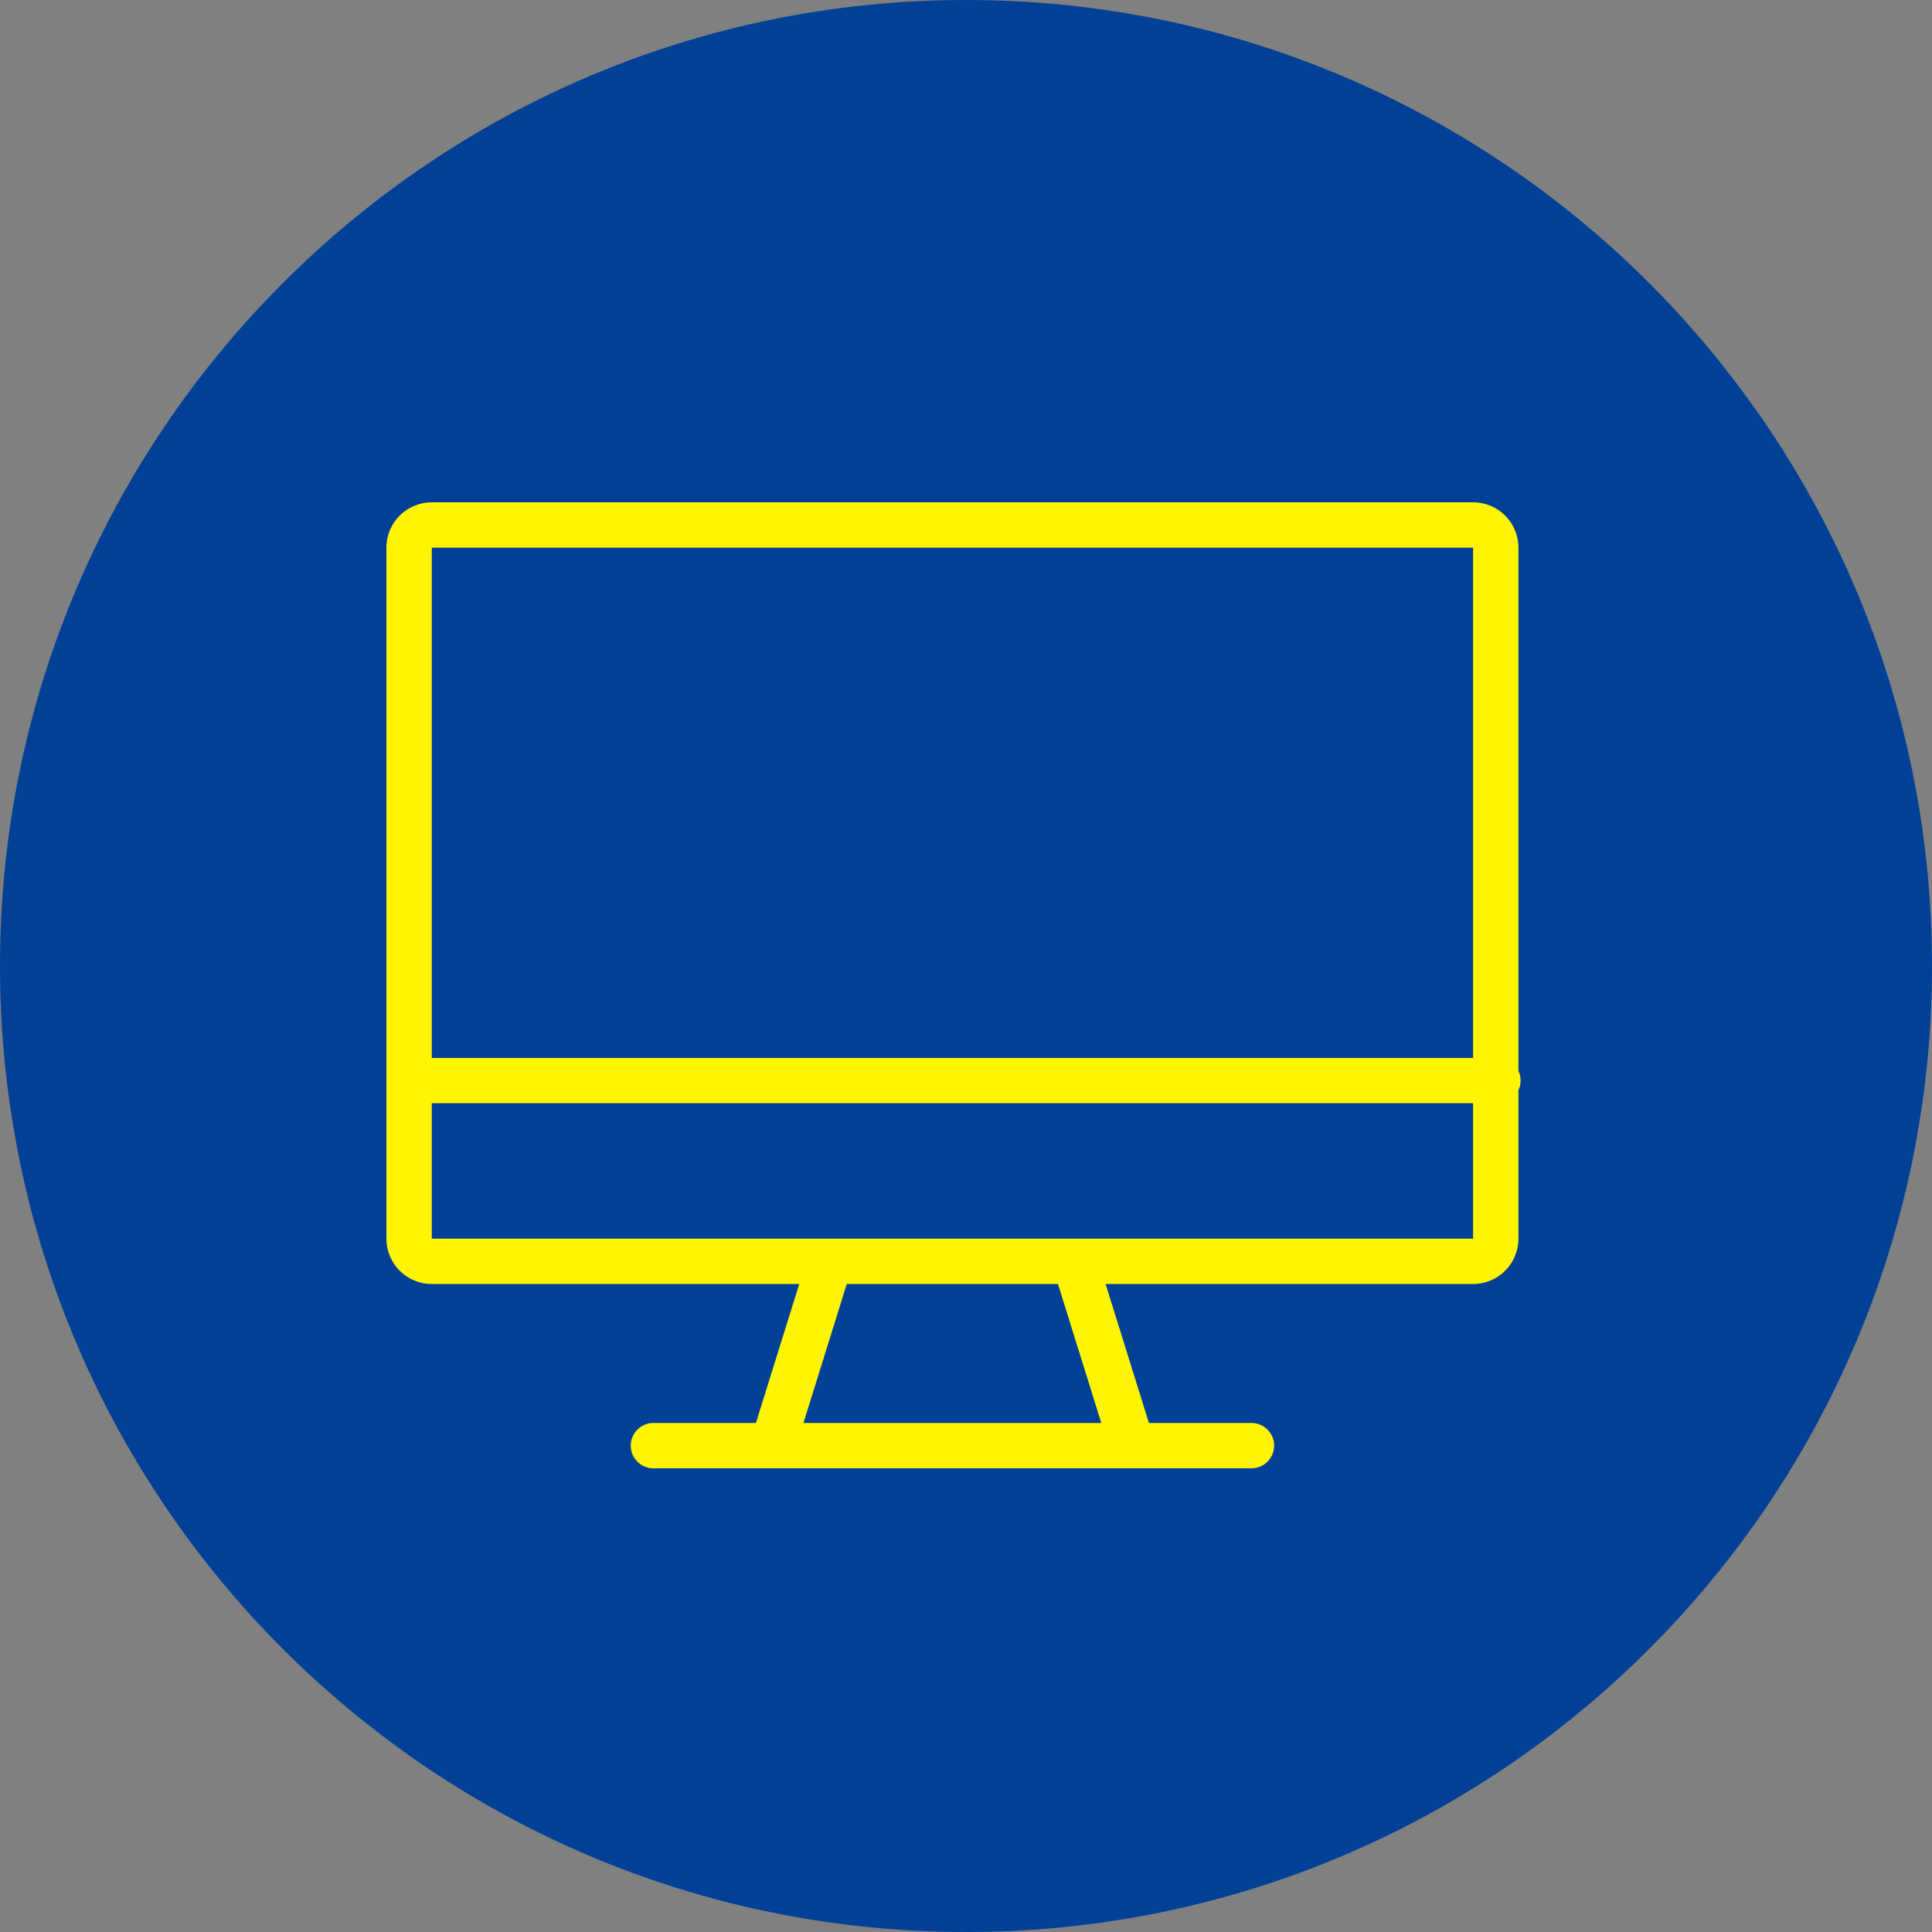
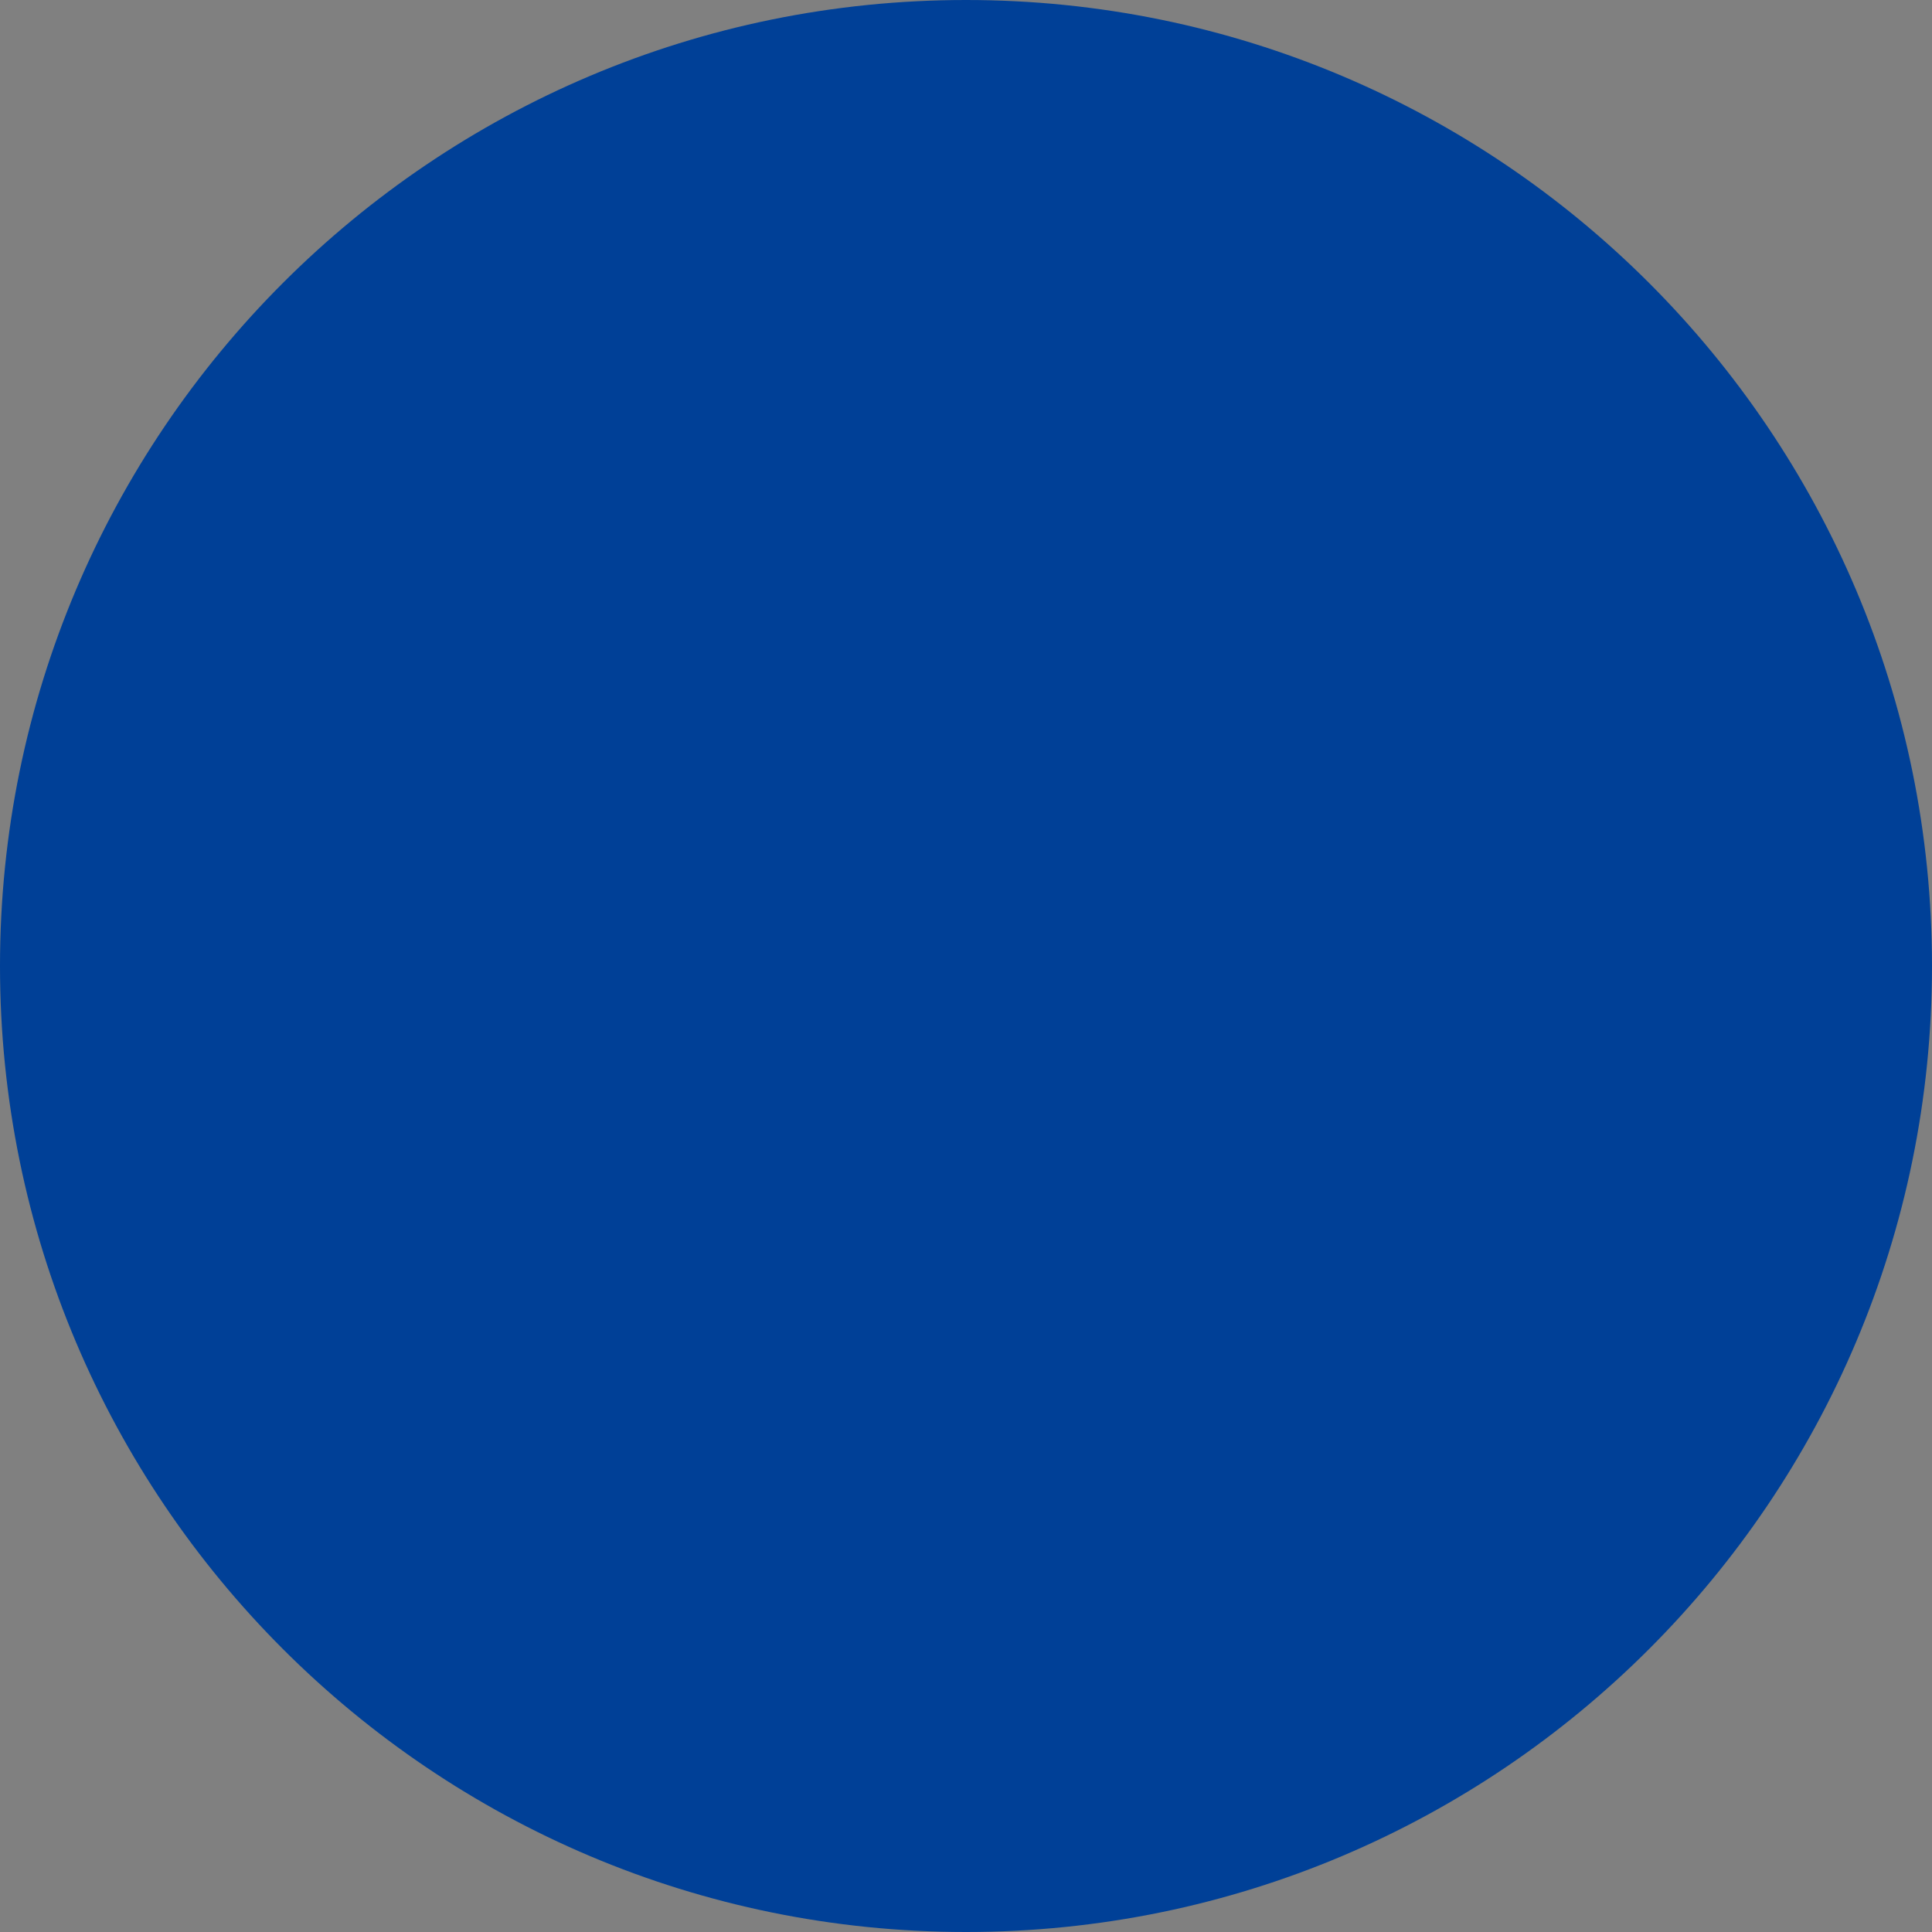
<svg xmlns="http://www.w3.org/2000/svg" viewBox="0 0 50 50" fill="none">
  <rect x="0" y="0" width="50" height="50" fill="#808080" stroke="none" />
  <path d="M0 25C0 11.193 11.193 0 25 0C38.807 0 50 11.193 50 25C50 38.807 38.807 50 25 50C11.193 50 0 38.807 0 25Z" fill="#004097" />
-   <path d="M39.353 27.967C39.353 27.879 39.333 27.794 39.297 27.718V14.174C39.297 13.525 38.772 13 38.123 13H11.174C10.525 13 10 13.525 10 14.174V32.056C10 32.705 10.525 33.23 11.174 33.23H20.684L19.563 36.826H16.91C16.587 36.826 16.323 37.09 16.323 37.413C16.323 37.736 16.587 38 16.91 38H32.388C32.711 38 32.975 37.736 32.975 37.413C32.975 37.09 32.711 36.826 32.388 36.826H29.734L28.613 33.23H38.123C38.772 33.23 39.297 32.705 39.297 32.056V28.214C39.333 28.137 39.353 28.055 39.353 27.964V27.967ZM38.123 14.174V27.38H11.174V14.174H38.123ZM28.501 36.826H20.793L21.914 33.23H27.38L28.501 36.826ZM11.174 32.056V28.551H38.123V32.056H11.174Z" fill="#FFF500" />
</svg>